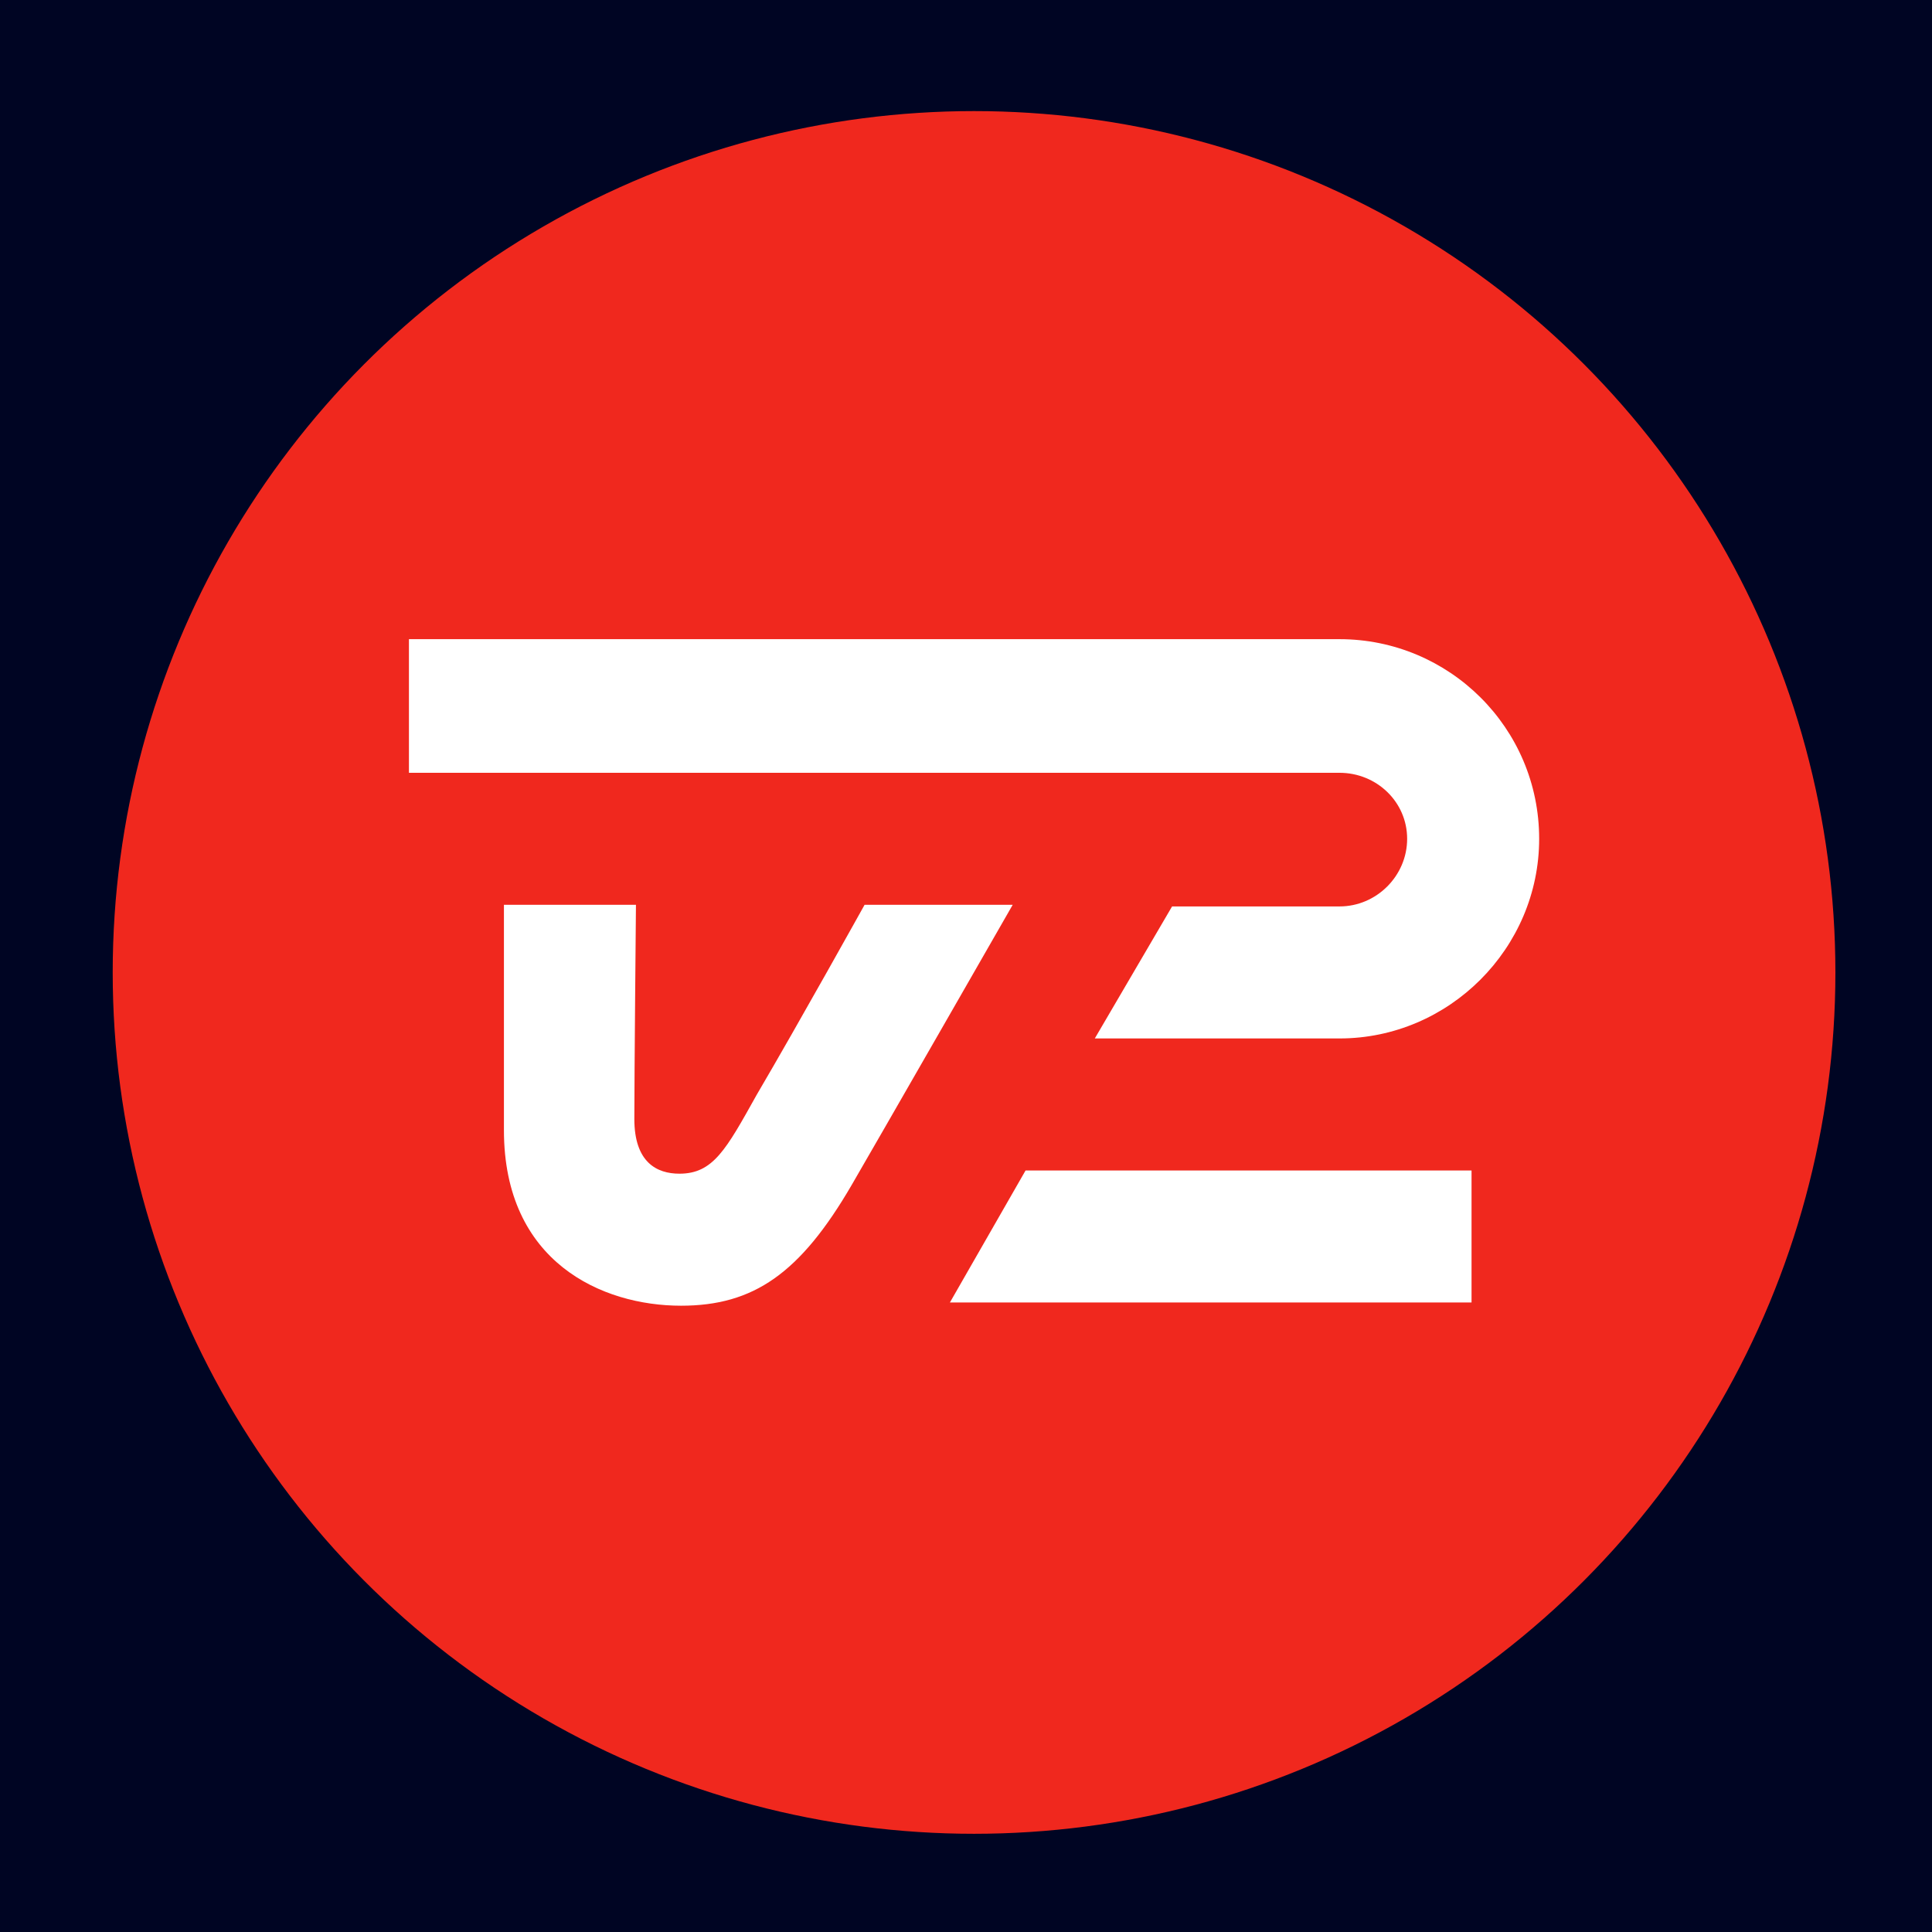
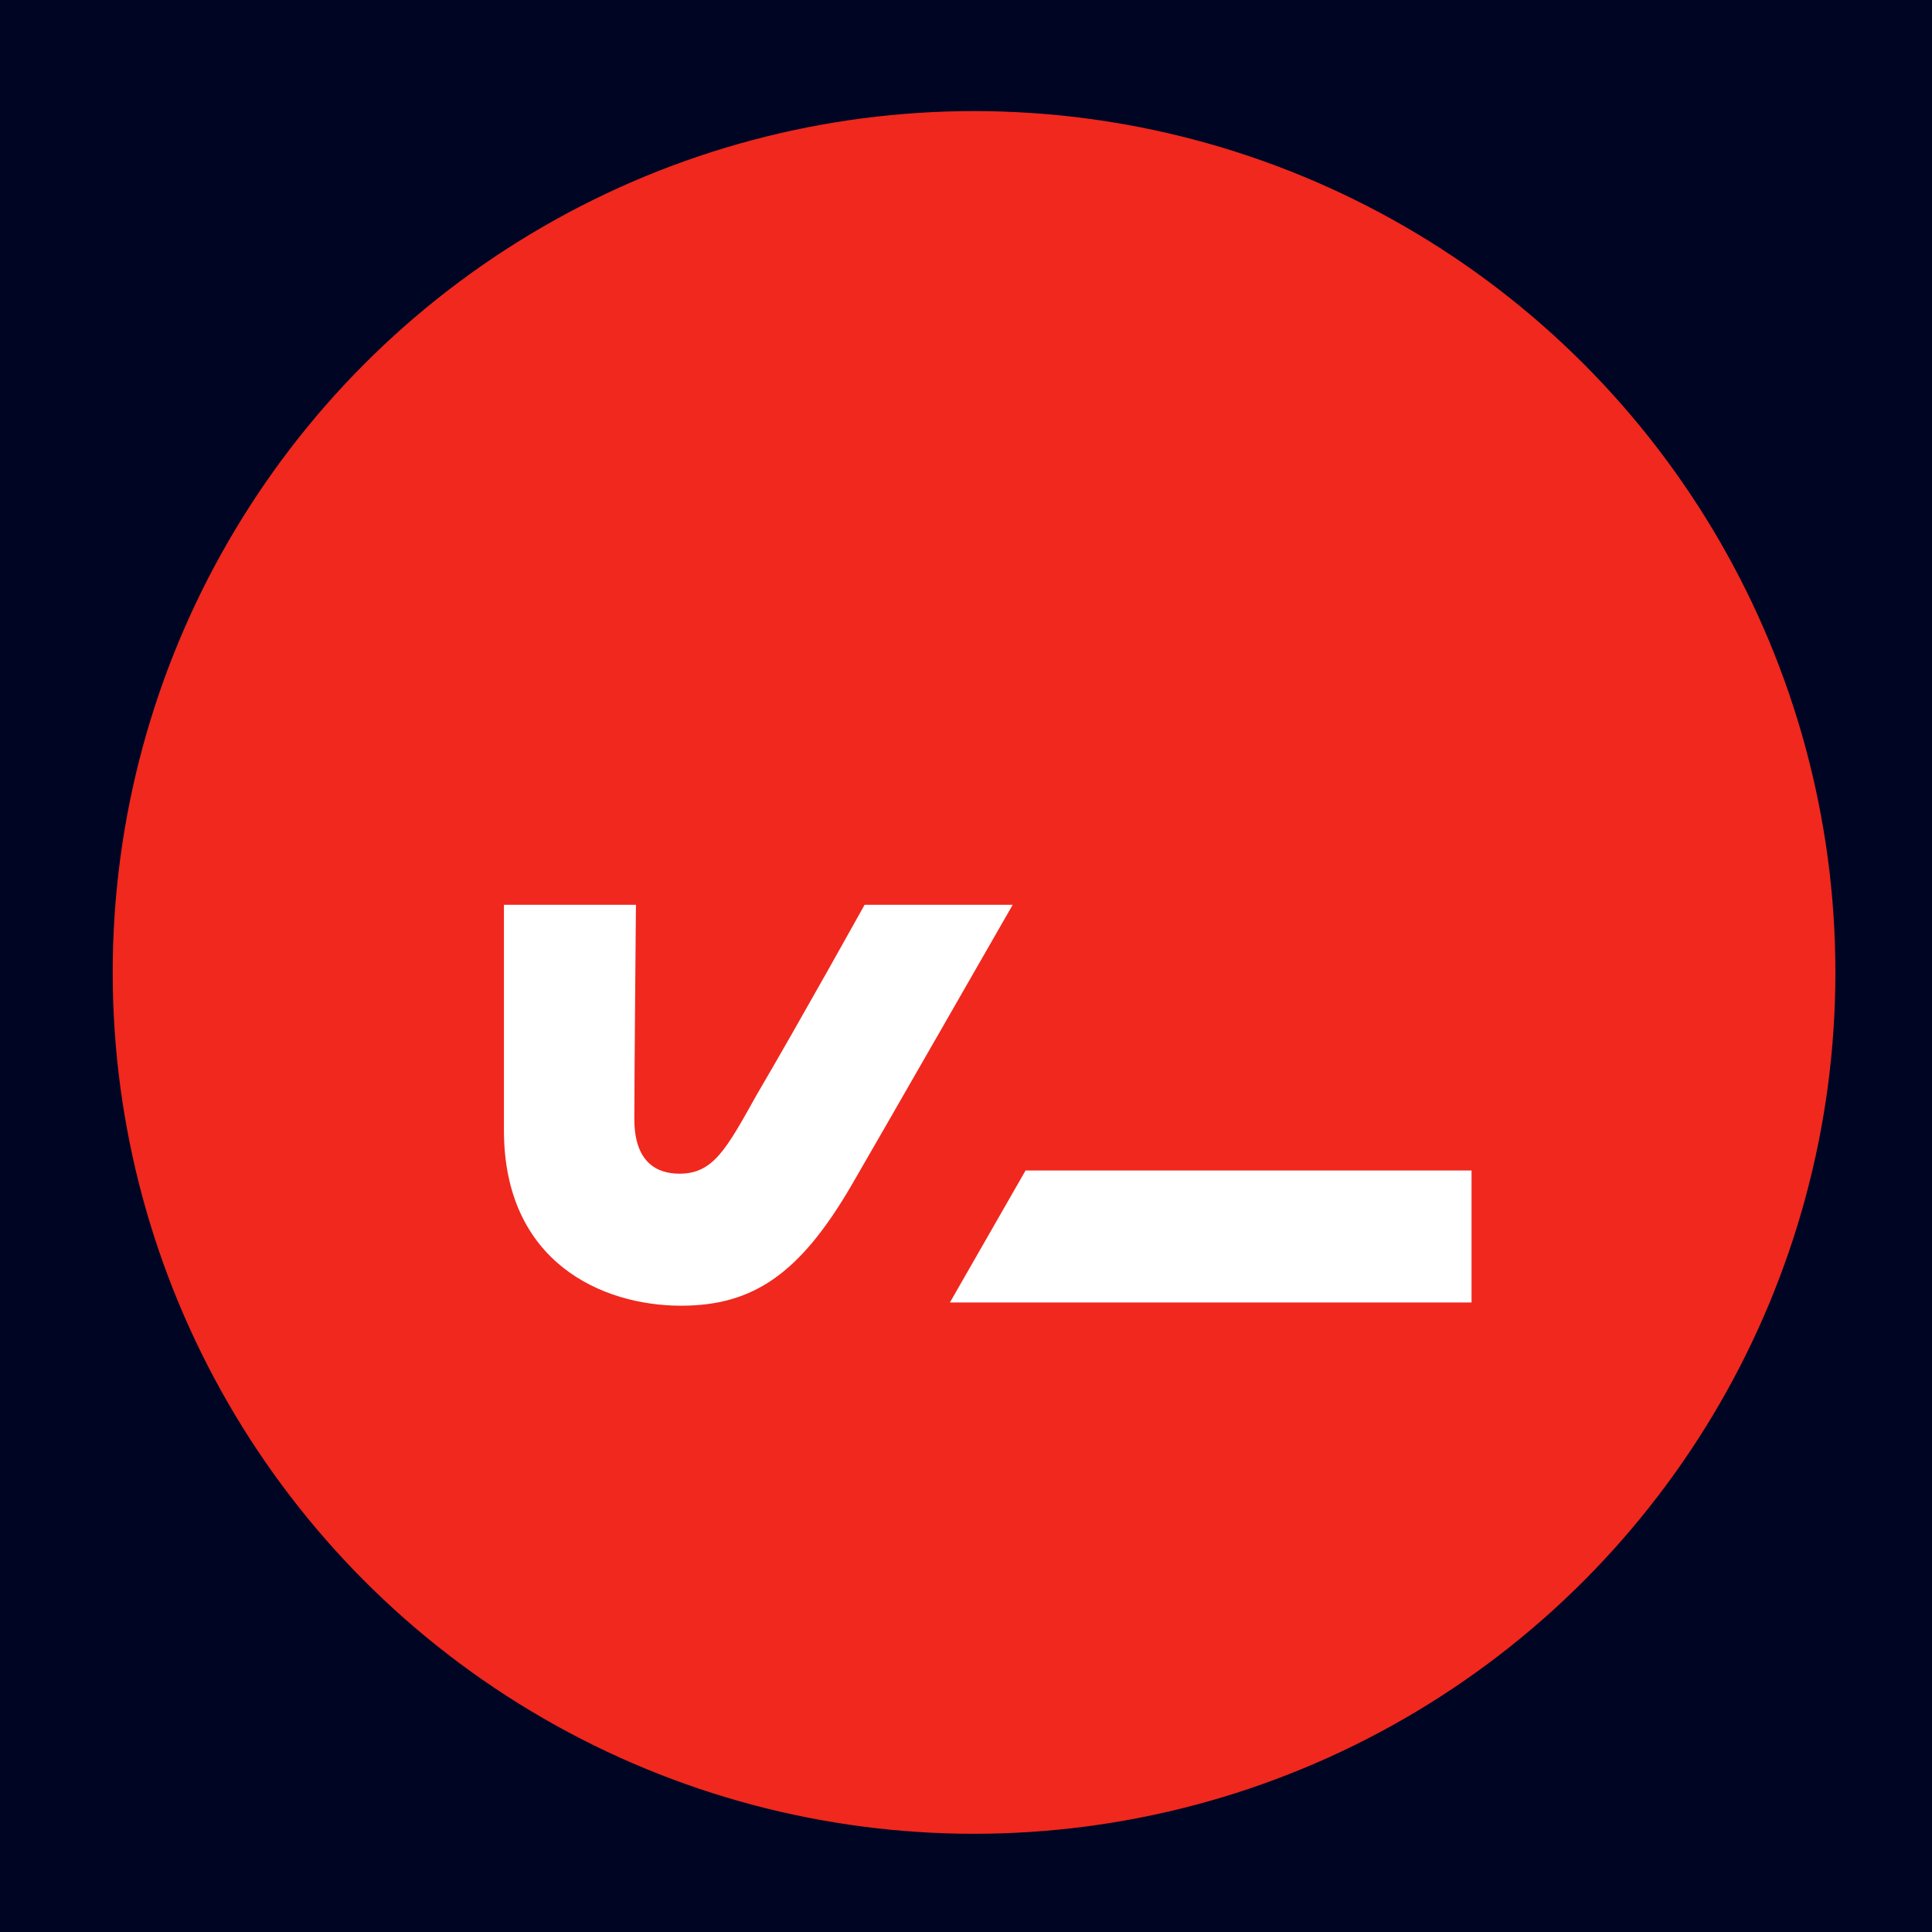
<svg xmlns="http://www.w3.org/2000/svg" version="1.1" id="Layer_1" x="0px" y="0px" viewBox="0 0 120 120" style="enable-background:new 0 0 120 120;">
  <style type="text/css">
	.st0{fill:#000523;}
	.st1{fill:#F0281E;}
	.st2{fill:#FFFFFF;}
</style>
  <g id="Lag_2">
    <rect y="0" class="st0" width="120" height="120" />
  </g>
  <g>
    <circle class="st1" cx="60.5" cy="60.4" r="53.5" />
    <g>
      <path class="st2" d="M53.7,56.2c0,0-4,7.2-6.7,11.8c-1.9,3.4-2.7,4.9-4.8,4.9c-1.4,0-2.8-0.7-2.8-3.4c0-2.6,0.1-13.3,0.1-13.3&#10;   h-8.2l0,14c0,8.2,6.1,10.9,11,10.9c4.5,0,7.4-2,10.6-7.5c1.4-2.4,10-17.4,10-17.4H53.7z" />
      <polygon class="st2" points="59,80.9 91.4,80.9 91.4,72.7 63.7,72.7" />
-       <path class="st2" d="M83.2,39.7l-57.8,0V48c0,0,57.8,0,57.8,0c2.3,0,4.2,1.8,4.2,4.1c0,2.3-1.9,4.2-4.2,4.2c-4.9,0-10.4,0-10.4,0&#10;   L68,64.5c0,0,9.8,0,15.2,0c6.8,0,12.4-5.6,12.4-12.4C95.6,45.2,90,39.7,83.2,39.7z" />
    </g>
  </g>
</svg>